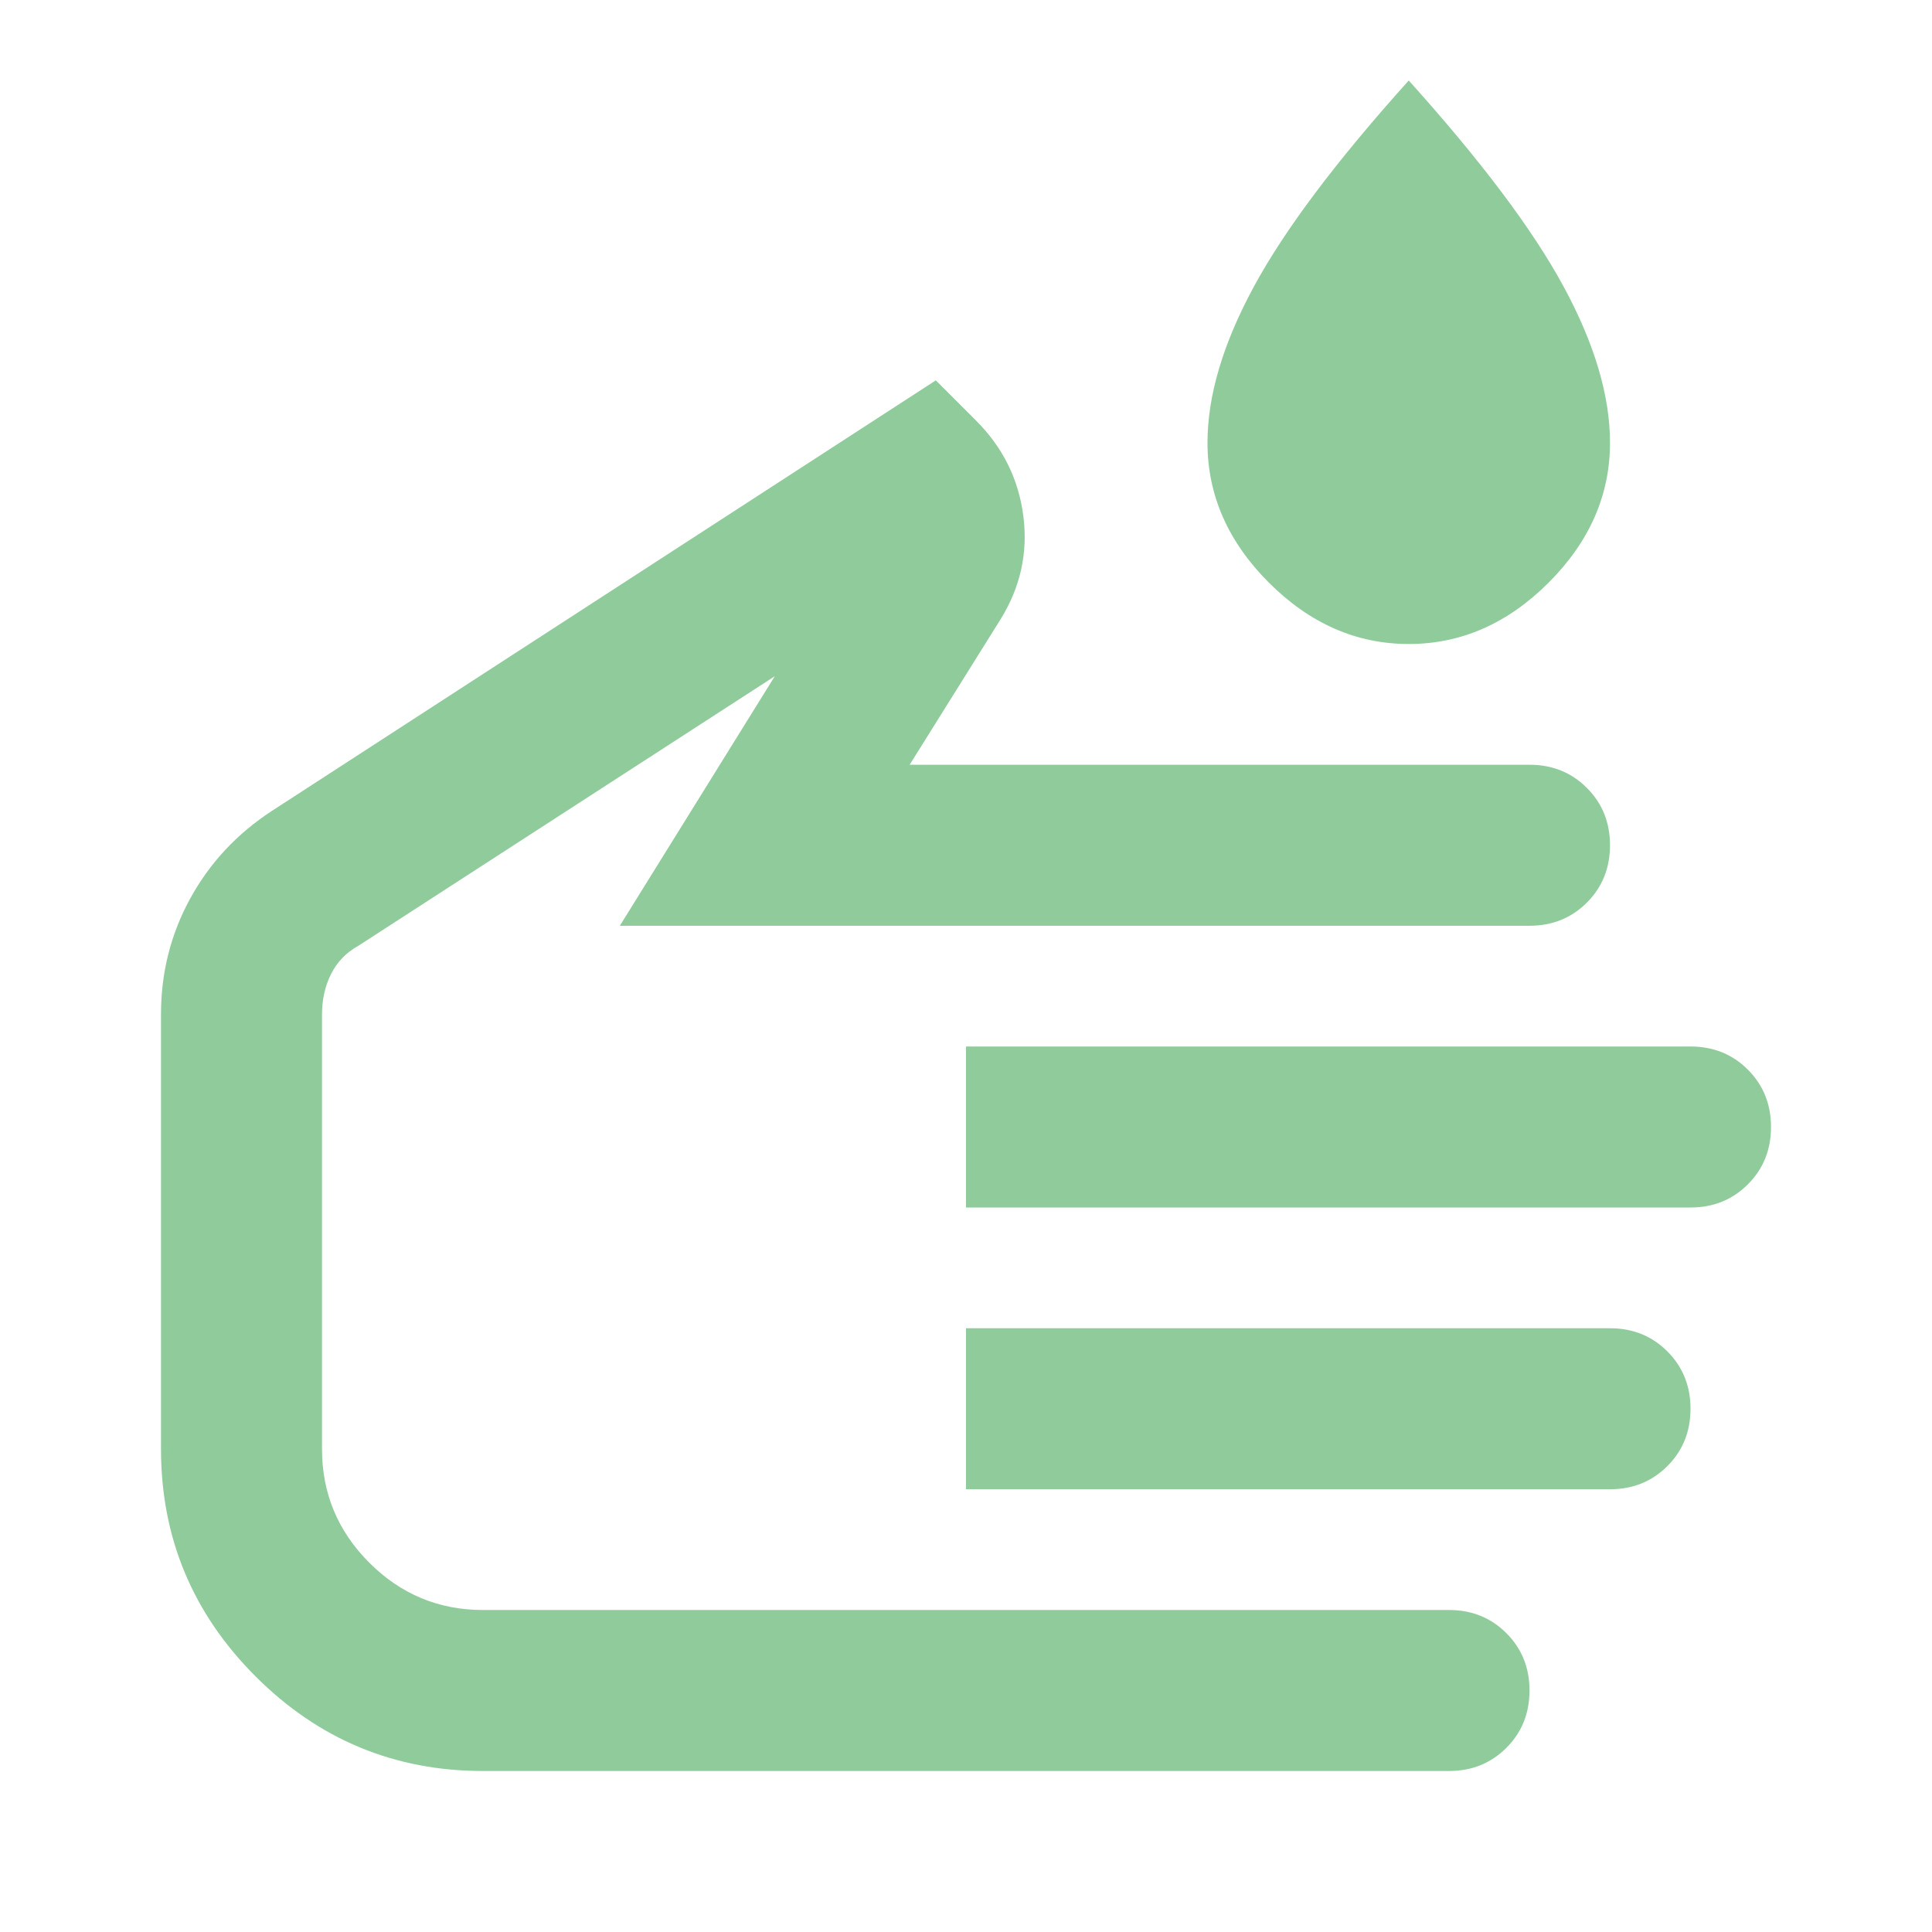
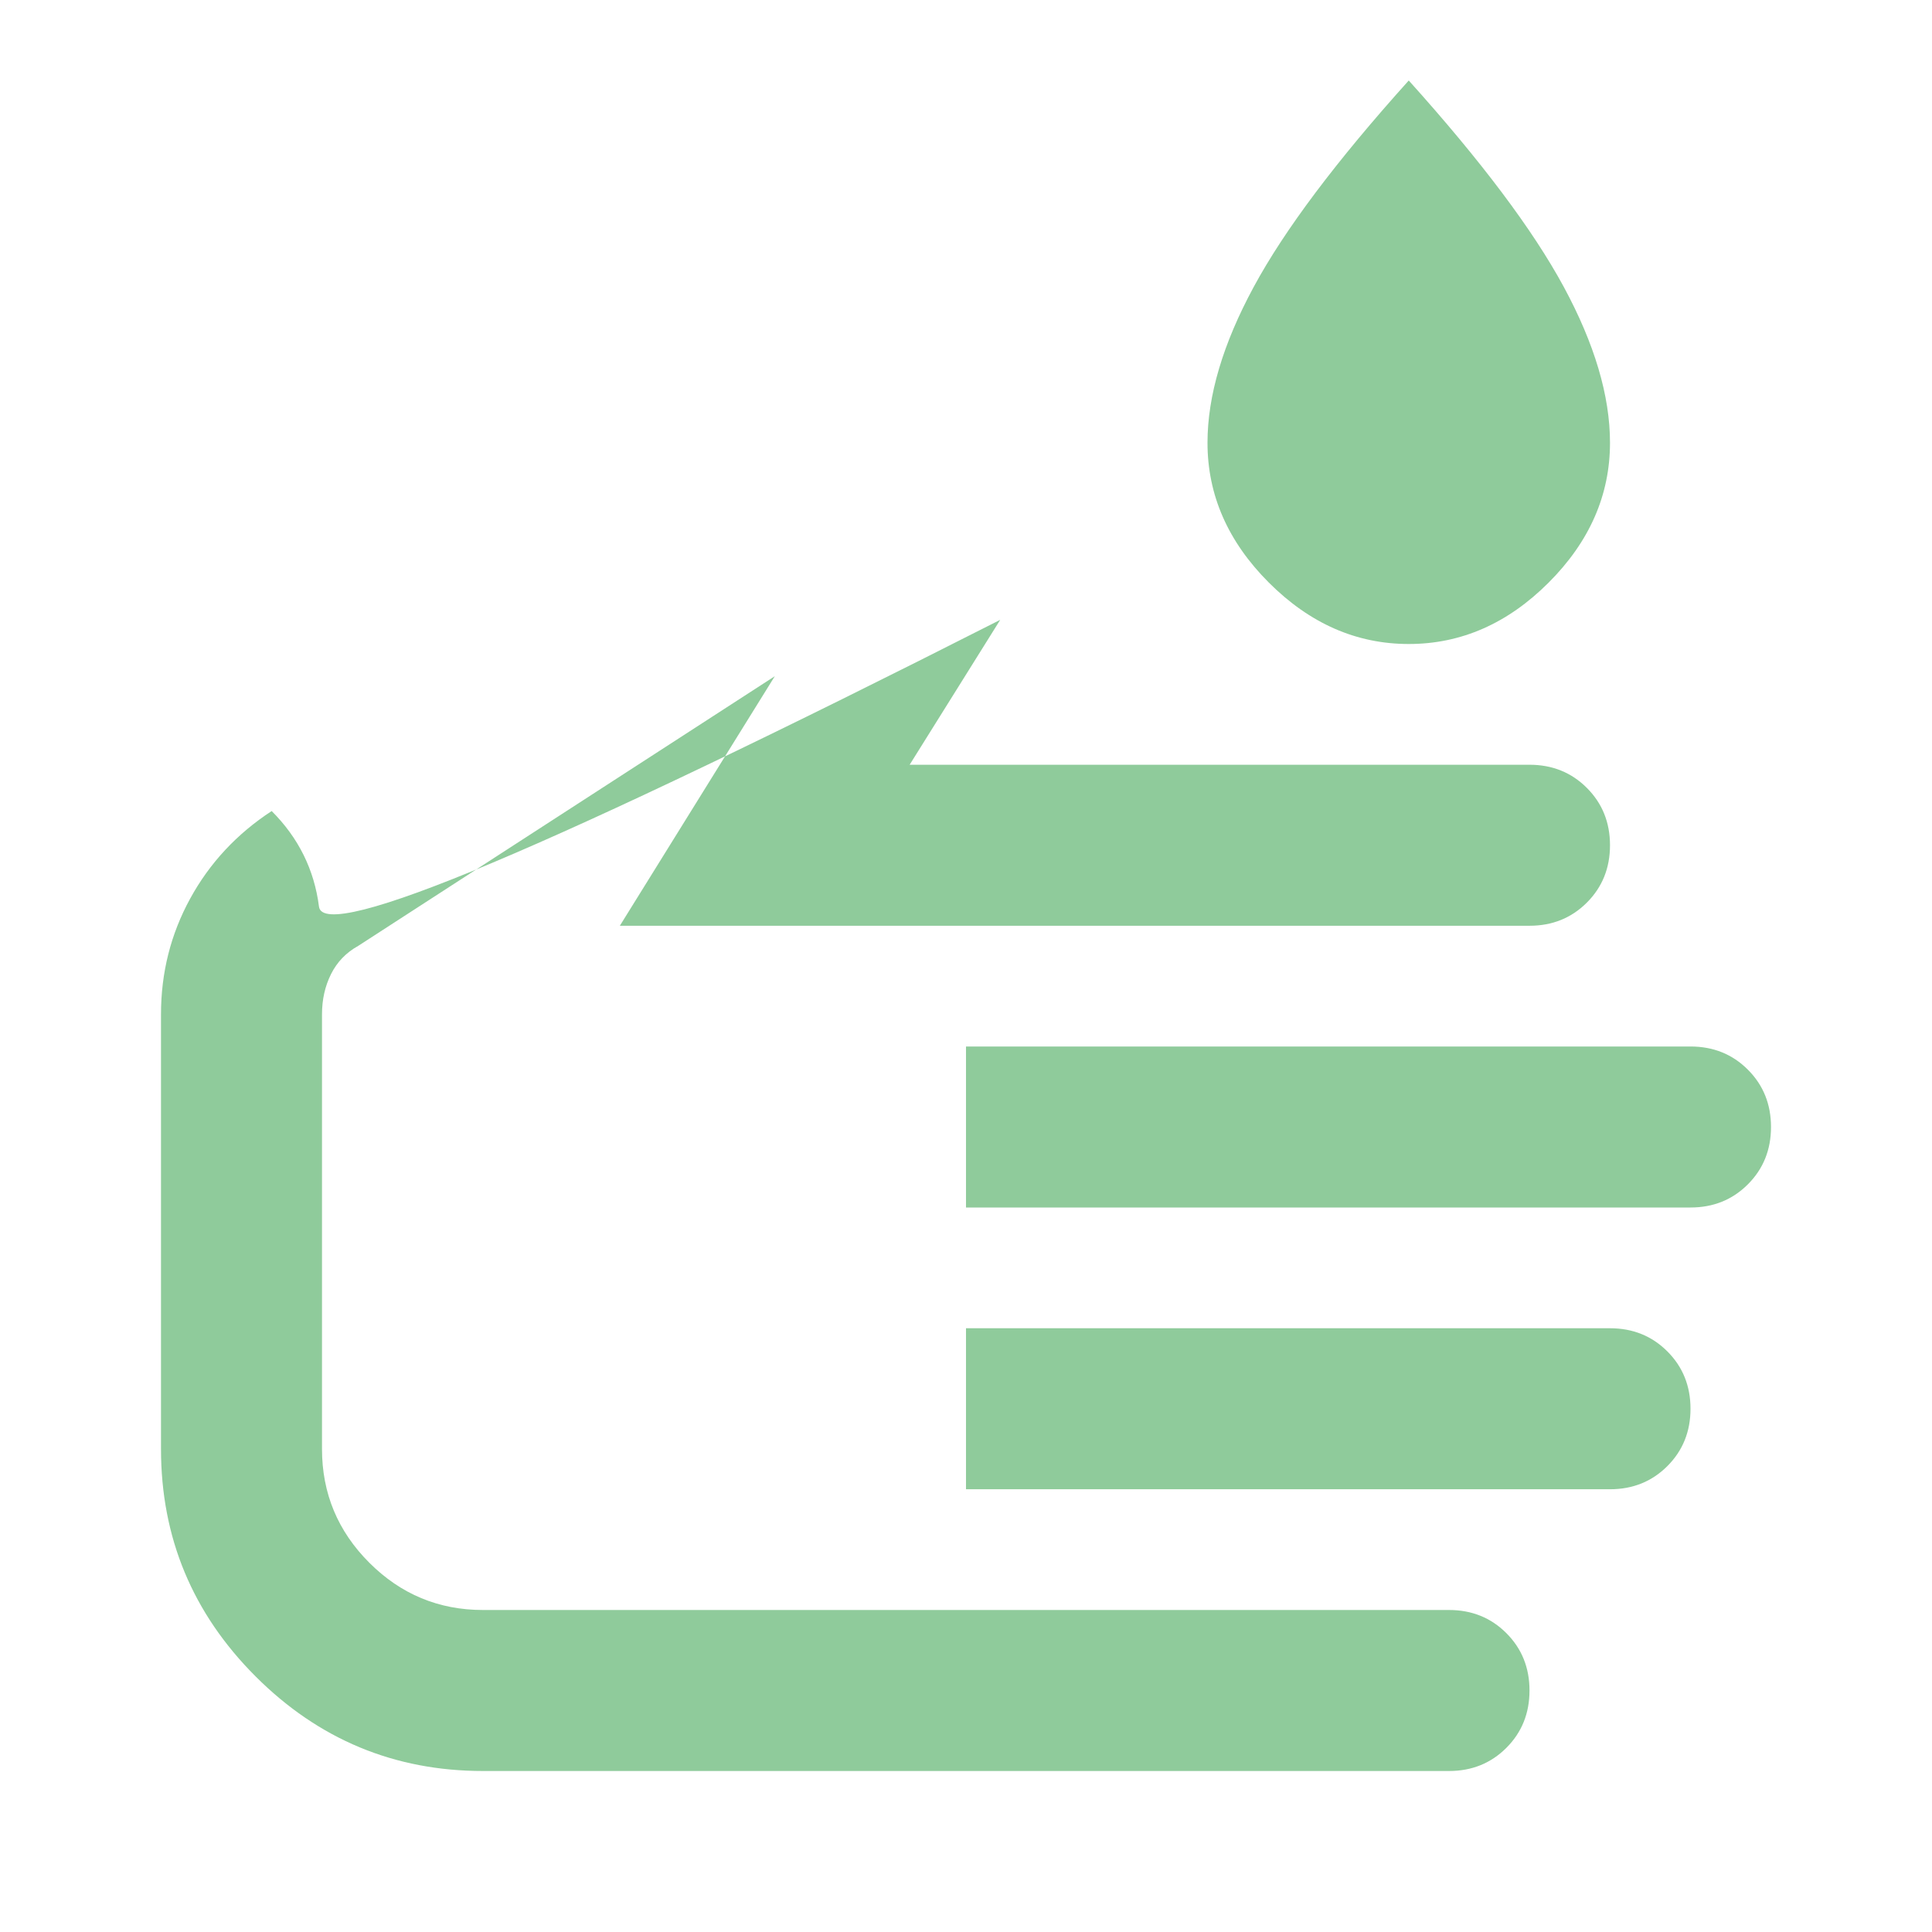
<svg xmlns="http://www.w3.org/2000/svg" height="24px" viewBox="0 -960 960 960" width="24px" fill="#8FCB9B">
-   <path d="M700-640q-39 0-69.5-30.5T600-740q0-35 23-77.5T700-920q54 60 77 102.5t23 77.5q0 39-30.5 69.5T700-640ZM240-80q-66 0-113-47T80-240v-216q0-31 14.5-57.5T135-557l330-214 20 20q20 20 23.5 47.5T497-652l-45 72h308q17 0 28.5 11.5T800-540q0 17-11.5 28.5T760-500H308l77-124-207 134q-9 5-13.5 14t-4.5 20v216q0 33 23.5 56.5T240-160h480q17 0 28.5 11.5T760-120q0 17-11.5 28.5T720-80H240Zm240-280v-80h360q17 0 28.5 11.5T880-400q0 17-11.5 28.5T840-360H480Zm0 140v-80h320q17 0 28.5 11.5T840-260q0 17-11.5 28.5T800-220H480ZM320-360Z" />
+   <path d="M700-640q-39 0-69.5-30.5T600-740q0-35 23-77.5T700-920q54 60 77 102.5t23 77.5q0 39-30.5 69.5T700-640ZM240-80q-66 0-113-47T80-240v-216q0-31 14.5-57.5T135-557q20 20 23.5 47.5T497-652l-45 72h308q17 0 28.5 11.5T800-540q0 17-11.5 28.5T760-500H308l77-124-207 134q-9 5-13.5 14t-4.5 20v216q0 33 23.5 56.5T240-160h480q17 0 28.5 11.5T760-120q0 17-11.5 28.5T720-80H240Zm240-280v-80h360q17 0 28.5 11.5T880-400q0 17-11.5 28.5T840-360H480Zm0 140v-80h320q17 0 28.5 11.5T840-260q0 17-11.5 28.5T800-220H480ZM320-360Z" />
</svg>